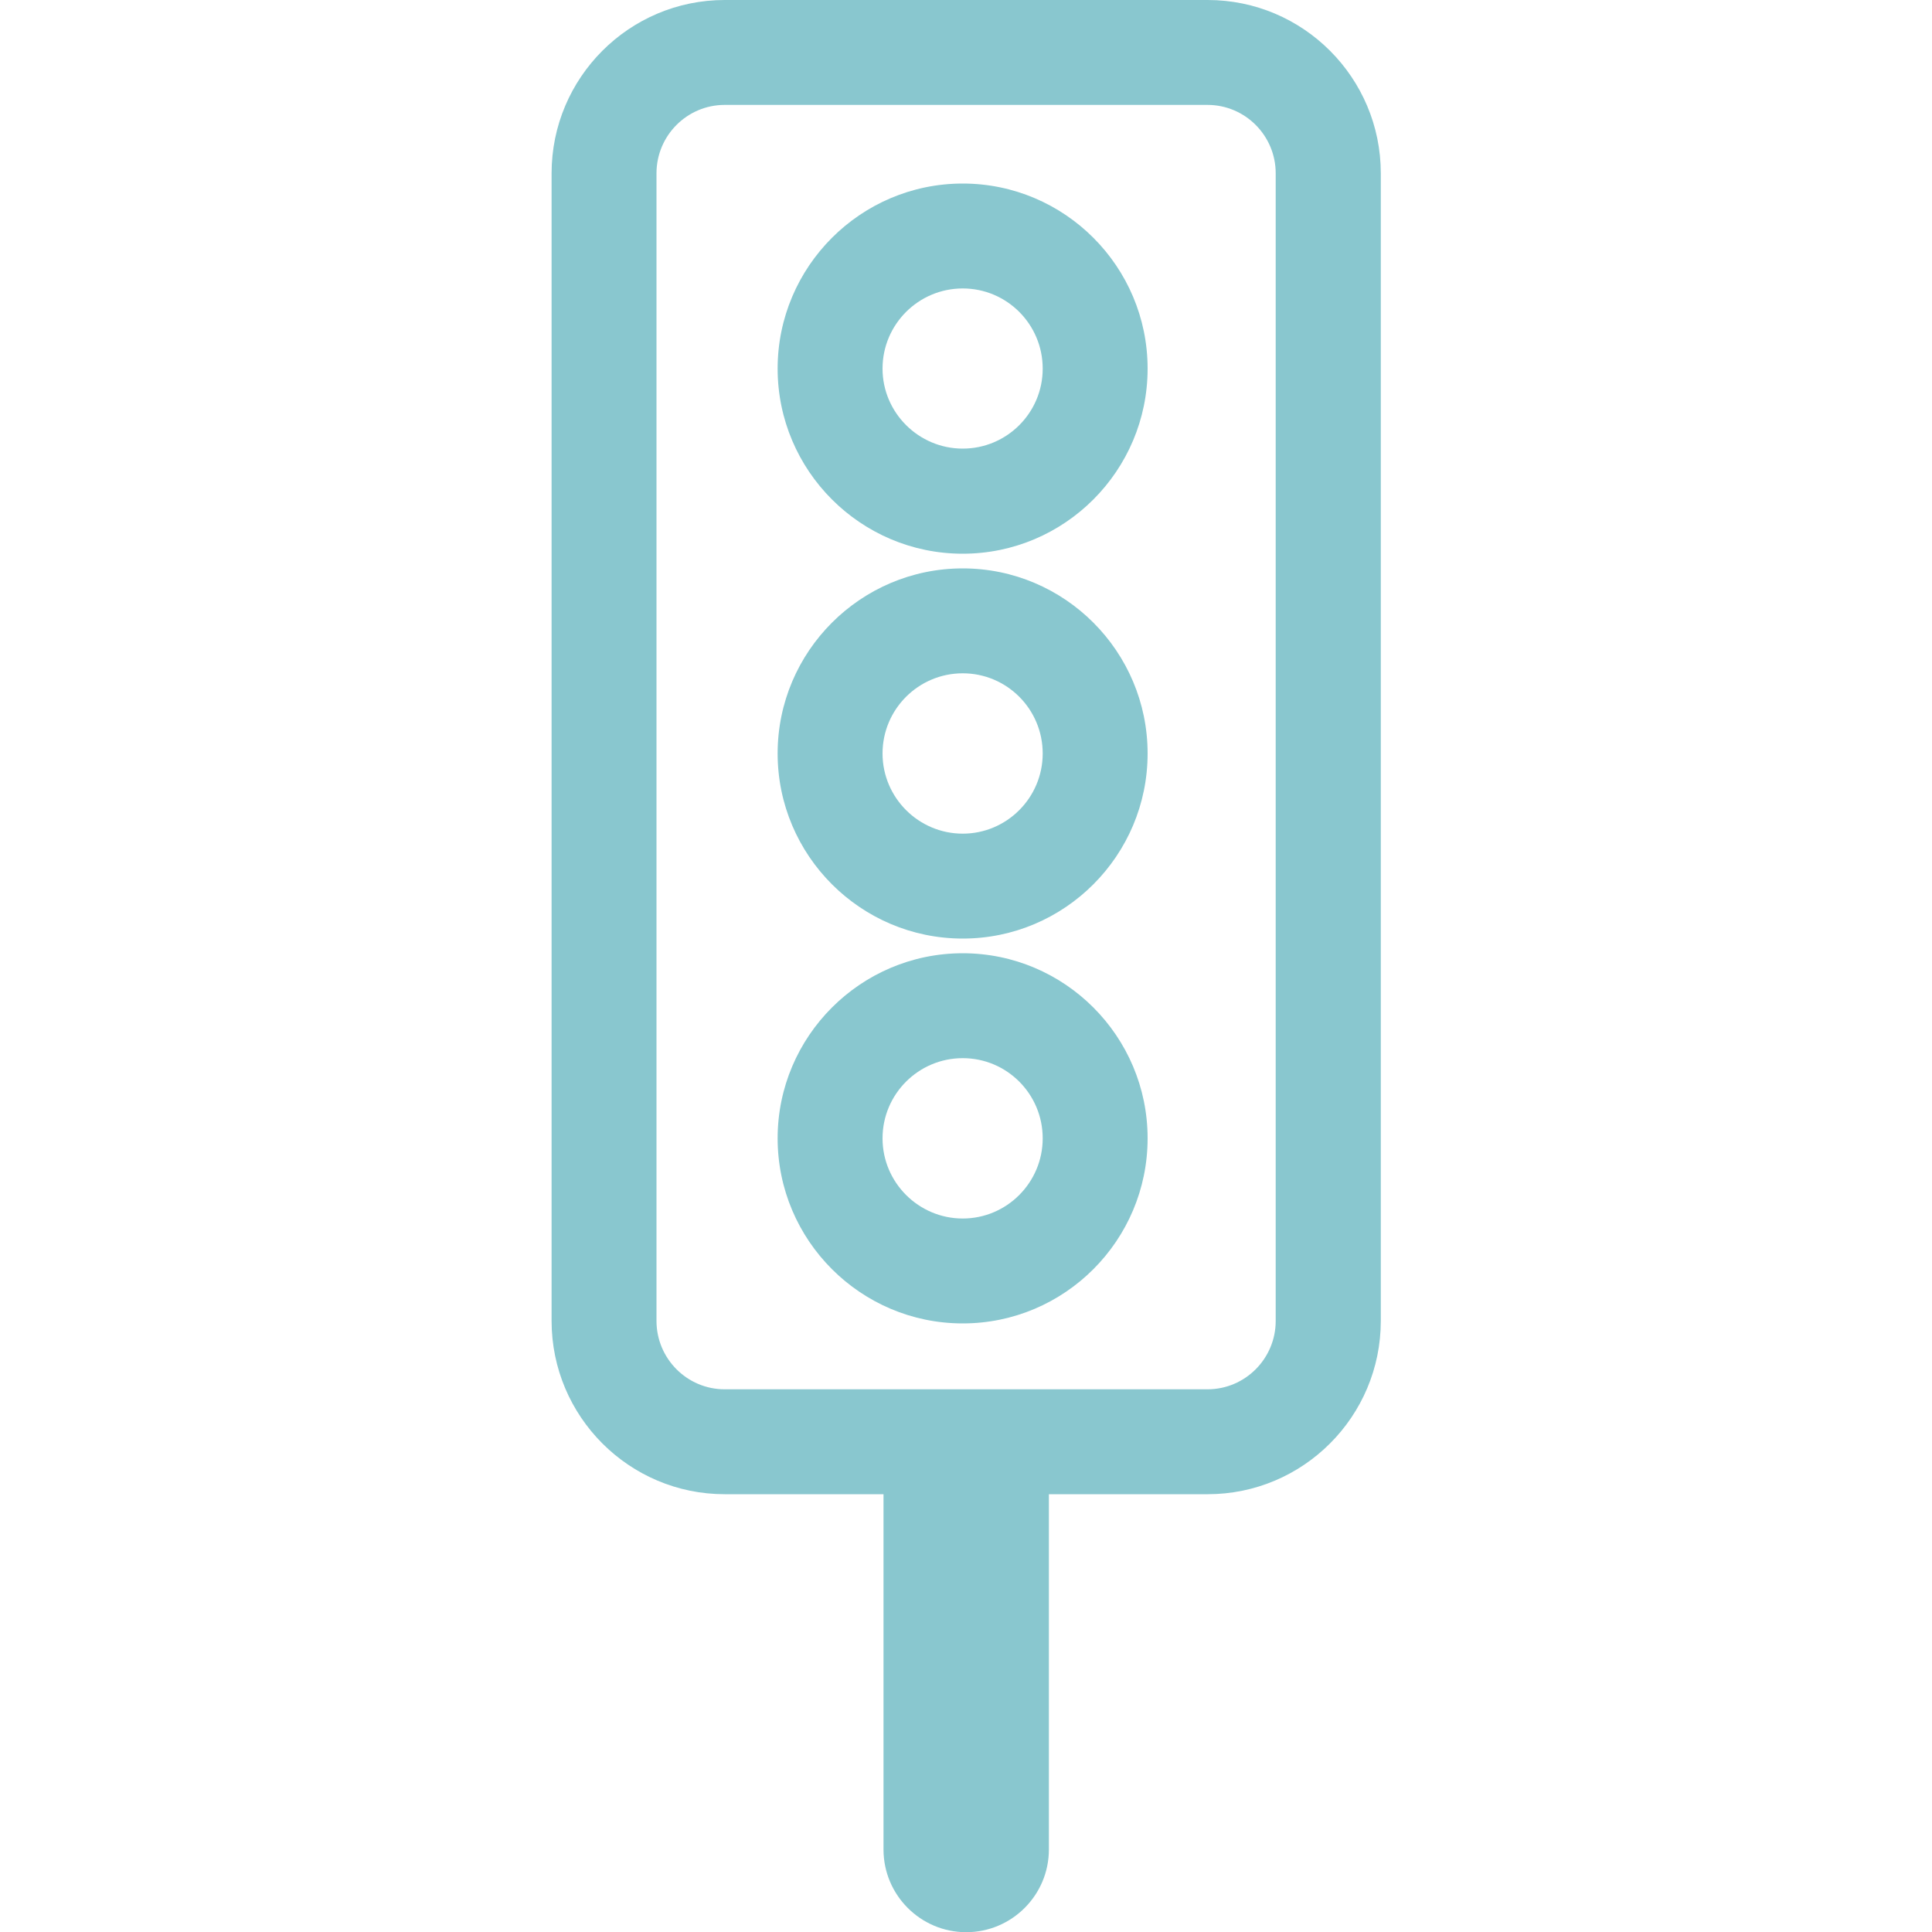
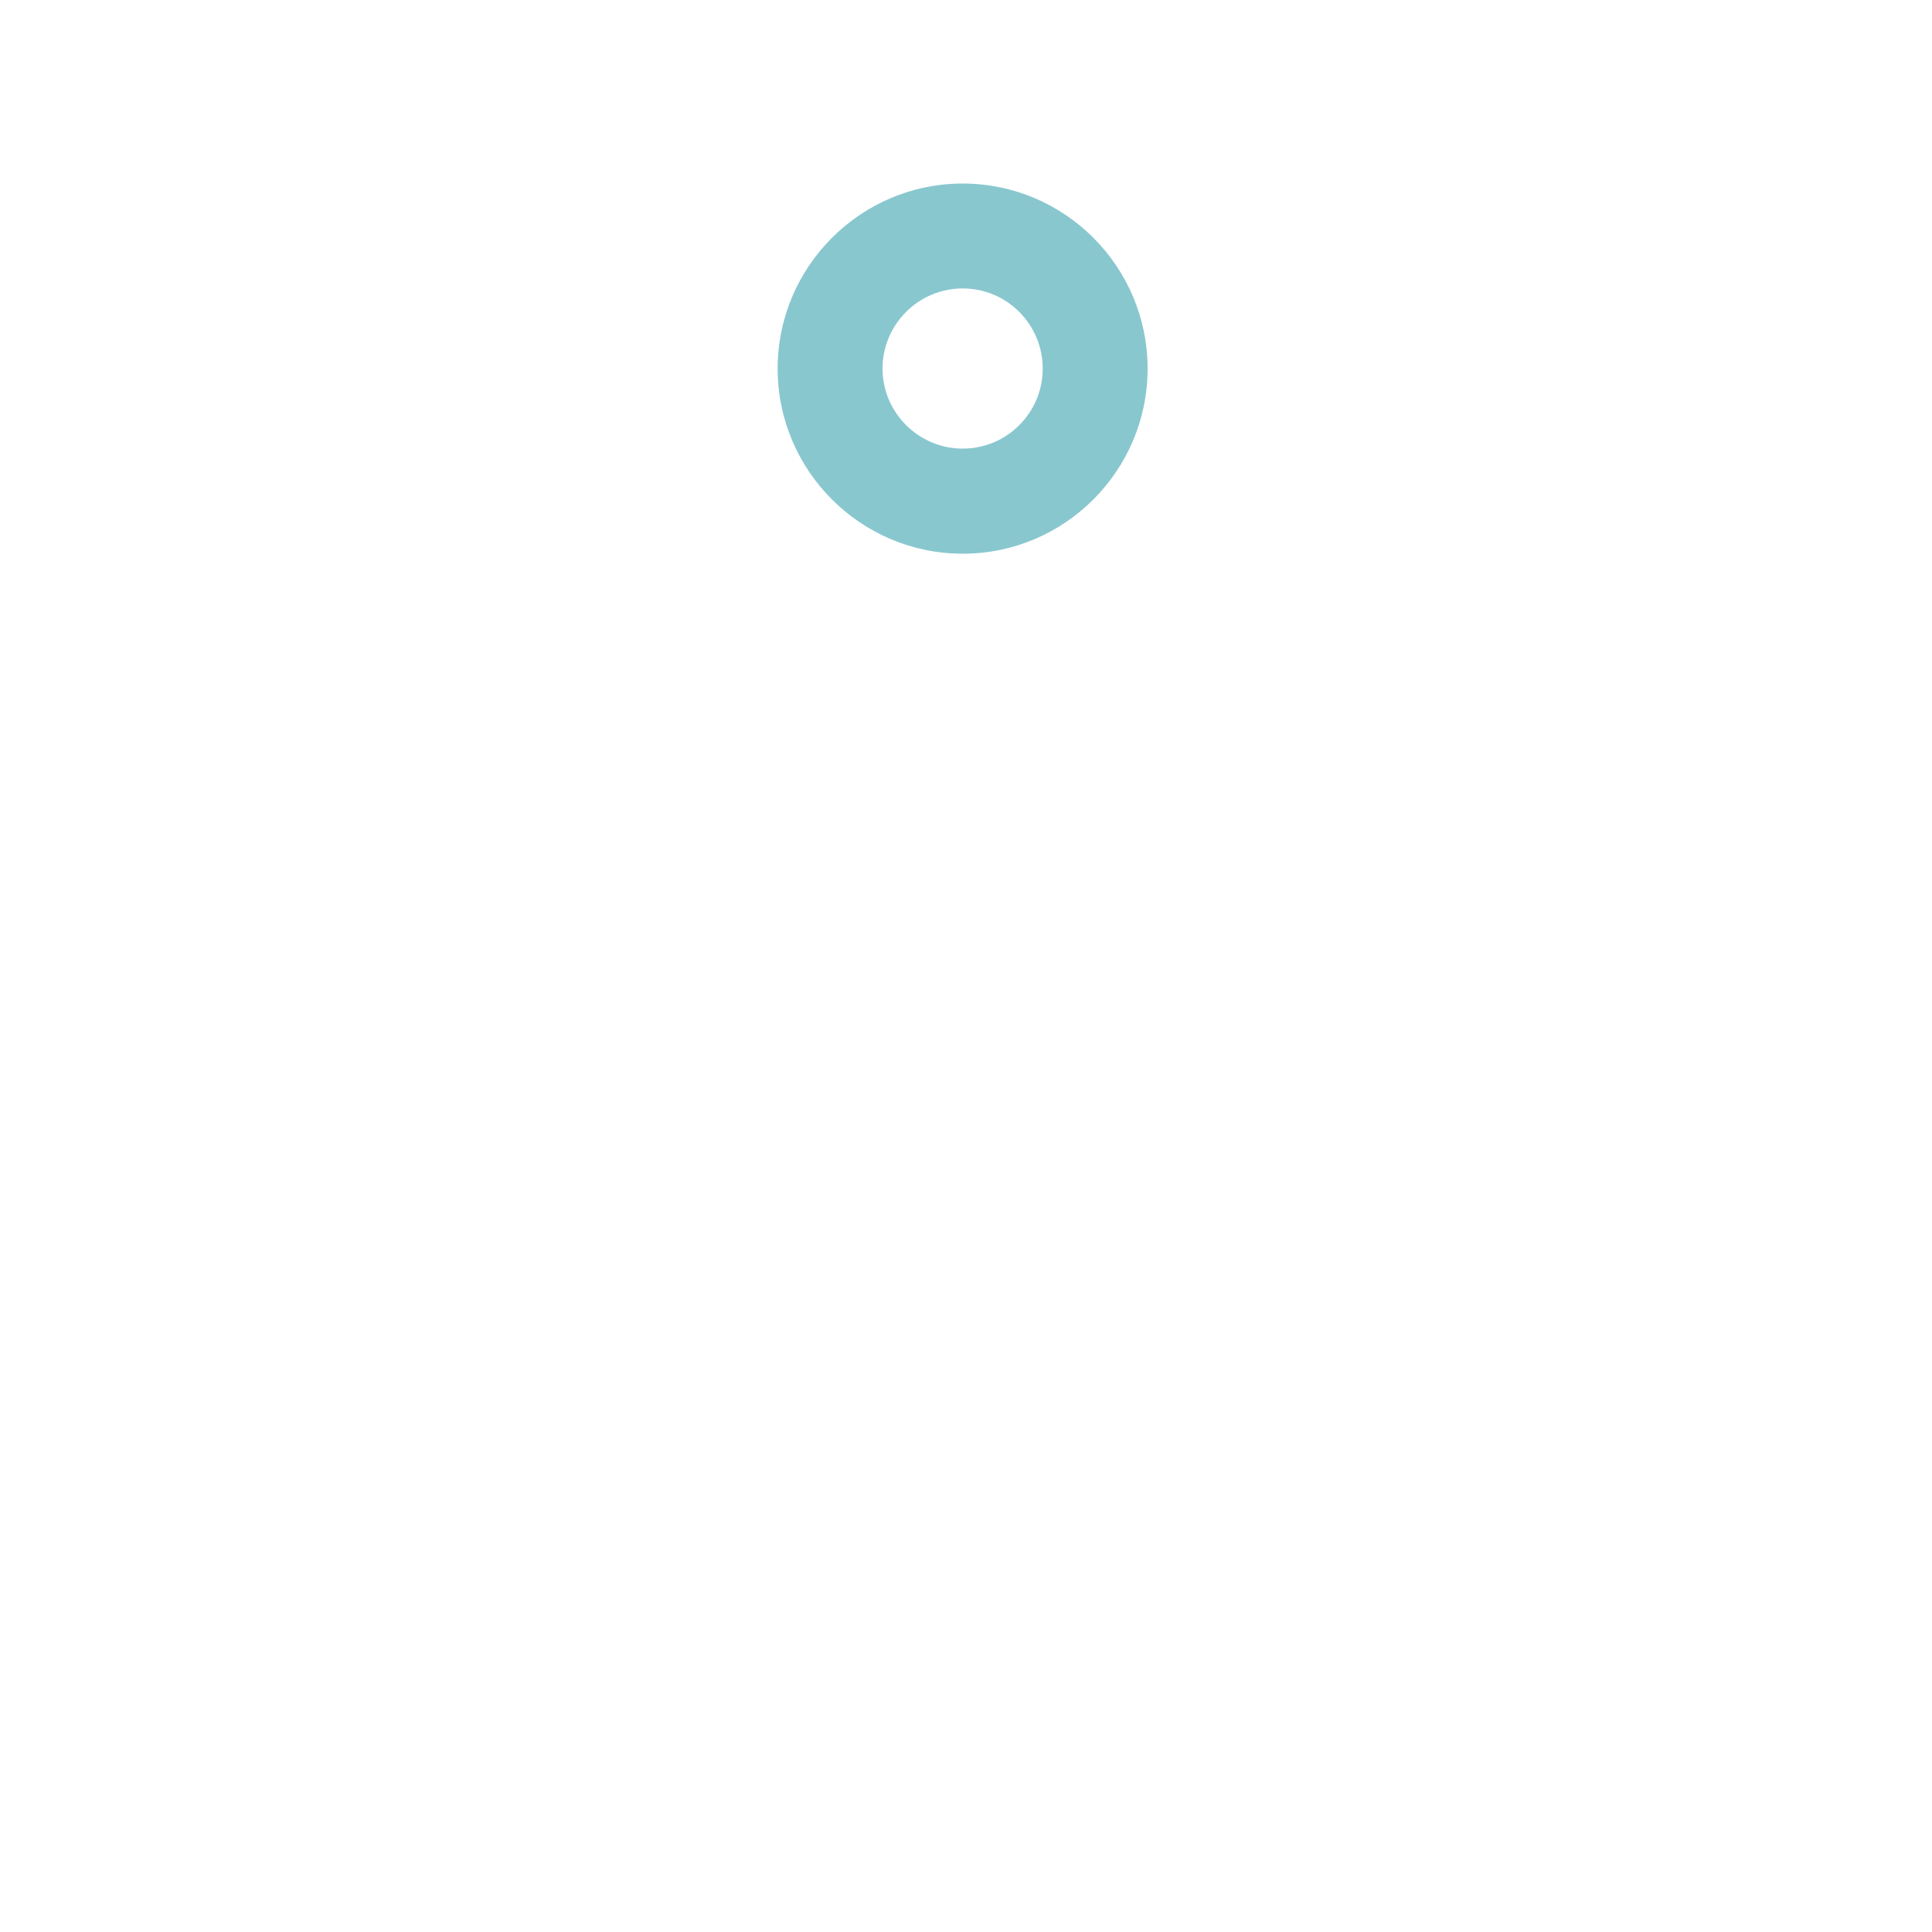
<svg xmlns="http://www.w3.org/2000/svg" id="Layer_1" data-name="Layer 1" viewBox="0 0 100 100">
  <defs>
    <style>
      .cls-1 {
        fill: #89c7cf;
      }
    </style>
  </defs>
-   <path class="cls-1" d="m49.83,68.5c5.28,0,9.57-4.3,9.57-9.58s-4.29-9.58-9.57-9.58-9.58,4.3-9.58,9.58,4.3,9.58,9.58,9.58Zm-4.15-9.58c0-2.29,1.86-4.15,4.15-4.15s4.14,1.86,4.14,4.15-1.86,4.15-4.14,4.15-4.15-1.86-4.15-4.15Z" />
-   <path class="cls-1" d="m62.5,0h-24.99c-4.94,0-8.96,4.02-8.96,8.97v59.4c0,4.95,4.02,8.97,8.96,8.97h8.22v18.39c0,2.36,1.92,4.28,4.28,4.28s4.28-1.92,4.28-4.28v-18.39h8.22c4.94,0,8.96-4.02,8.96-8.97V8.97c0-4.95-4.02-8.97-8.96-8.97Zm-28.52,8.97c0-1.95,1.58-3.54,3.53-3.54h24.99c1.95,0,3.53,1.59,3.53,3.54v59.4c0,1.95-1.58,3.54-3.53,3.54h-24.99c-1.95,0-3.53-1.59-3.53-3.54V8.97Z" />
  <path class="cls-1" d="m49.83,28.66c5.28,0,9.57-4.3,9.57-9.58s-4.29-9.58-9.57-9.58-9.58,4.3-9.58,9.58,4.3,9.58,9.58,9.58Zm-4.15-9.58c0-2.29,1.86-4.15,4.15-4.15s4.14,1.86,4.14,4.15-1.86,4.14-4.14,4.14-4.15-1.86-4.15-4.14Z" />
-   <path class="cls-1" d="m49.83,48.58c5.28,0,9.57-4.3,9.57-9.58s-4.29-9.58-9.57-9.58-9.58,4.3-9.58,9.58,4.3,9.58,9.58,9.58Zm-4.15-9.58c0-2.29,1.86-4.15,4.15-4.15s4.14,1.86,4.14,4.15-1.86,4.15-4.14,4.15-4.15-1.86-4.15-4.15Z" />
</svg>